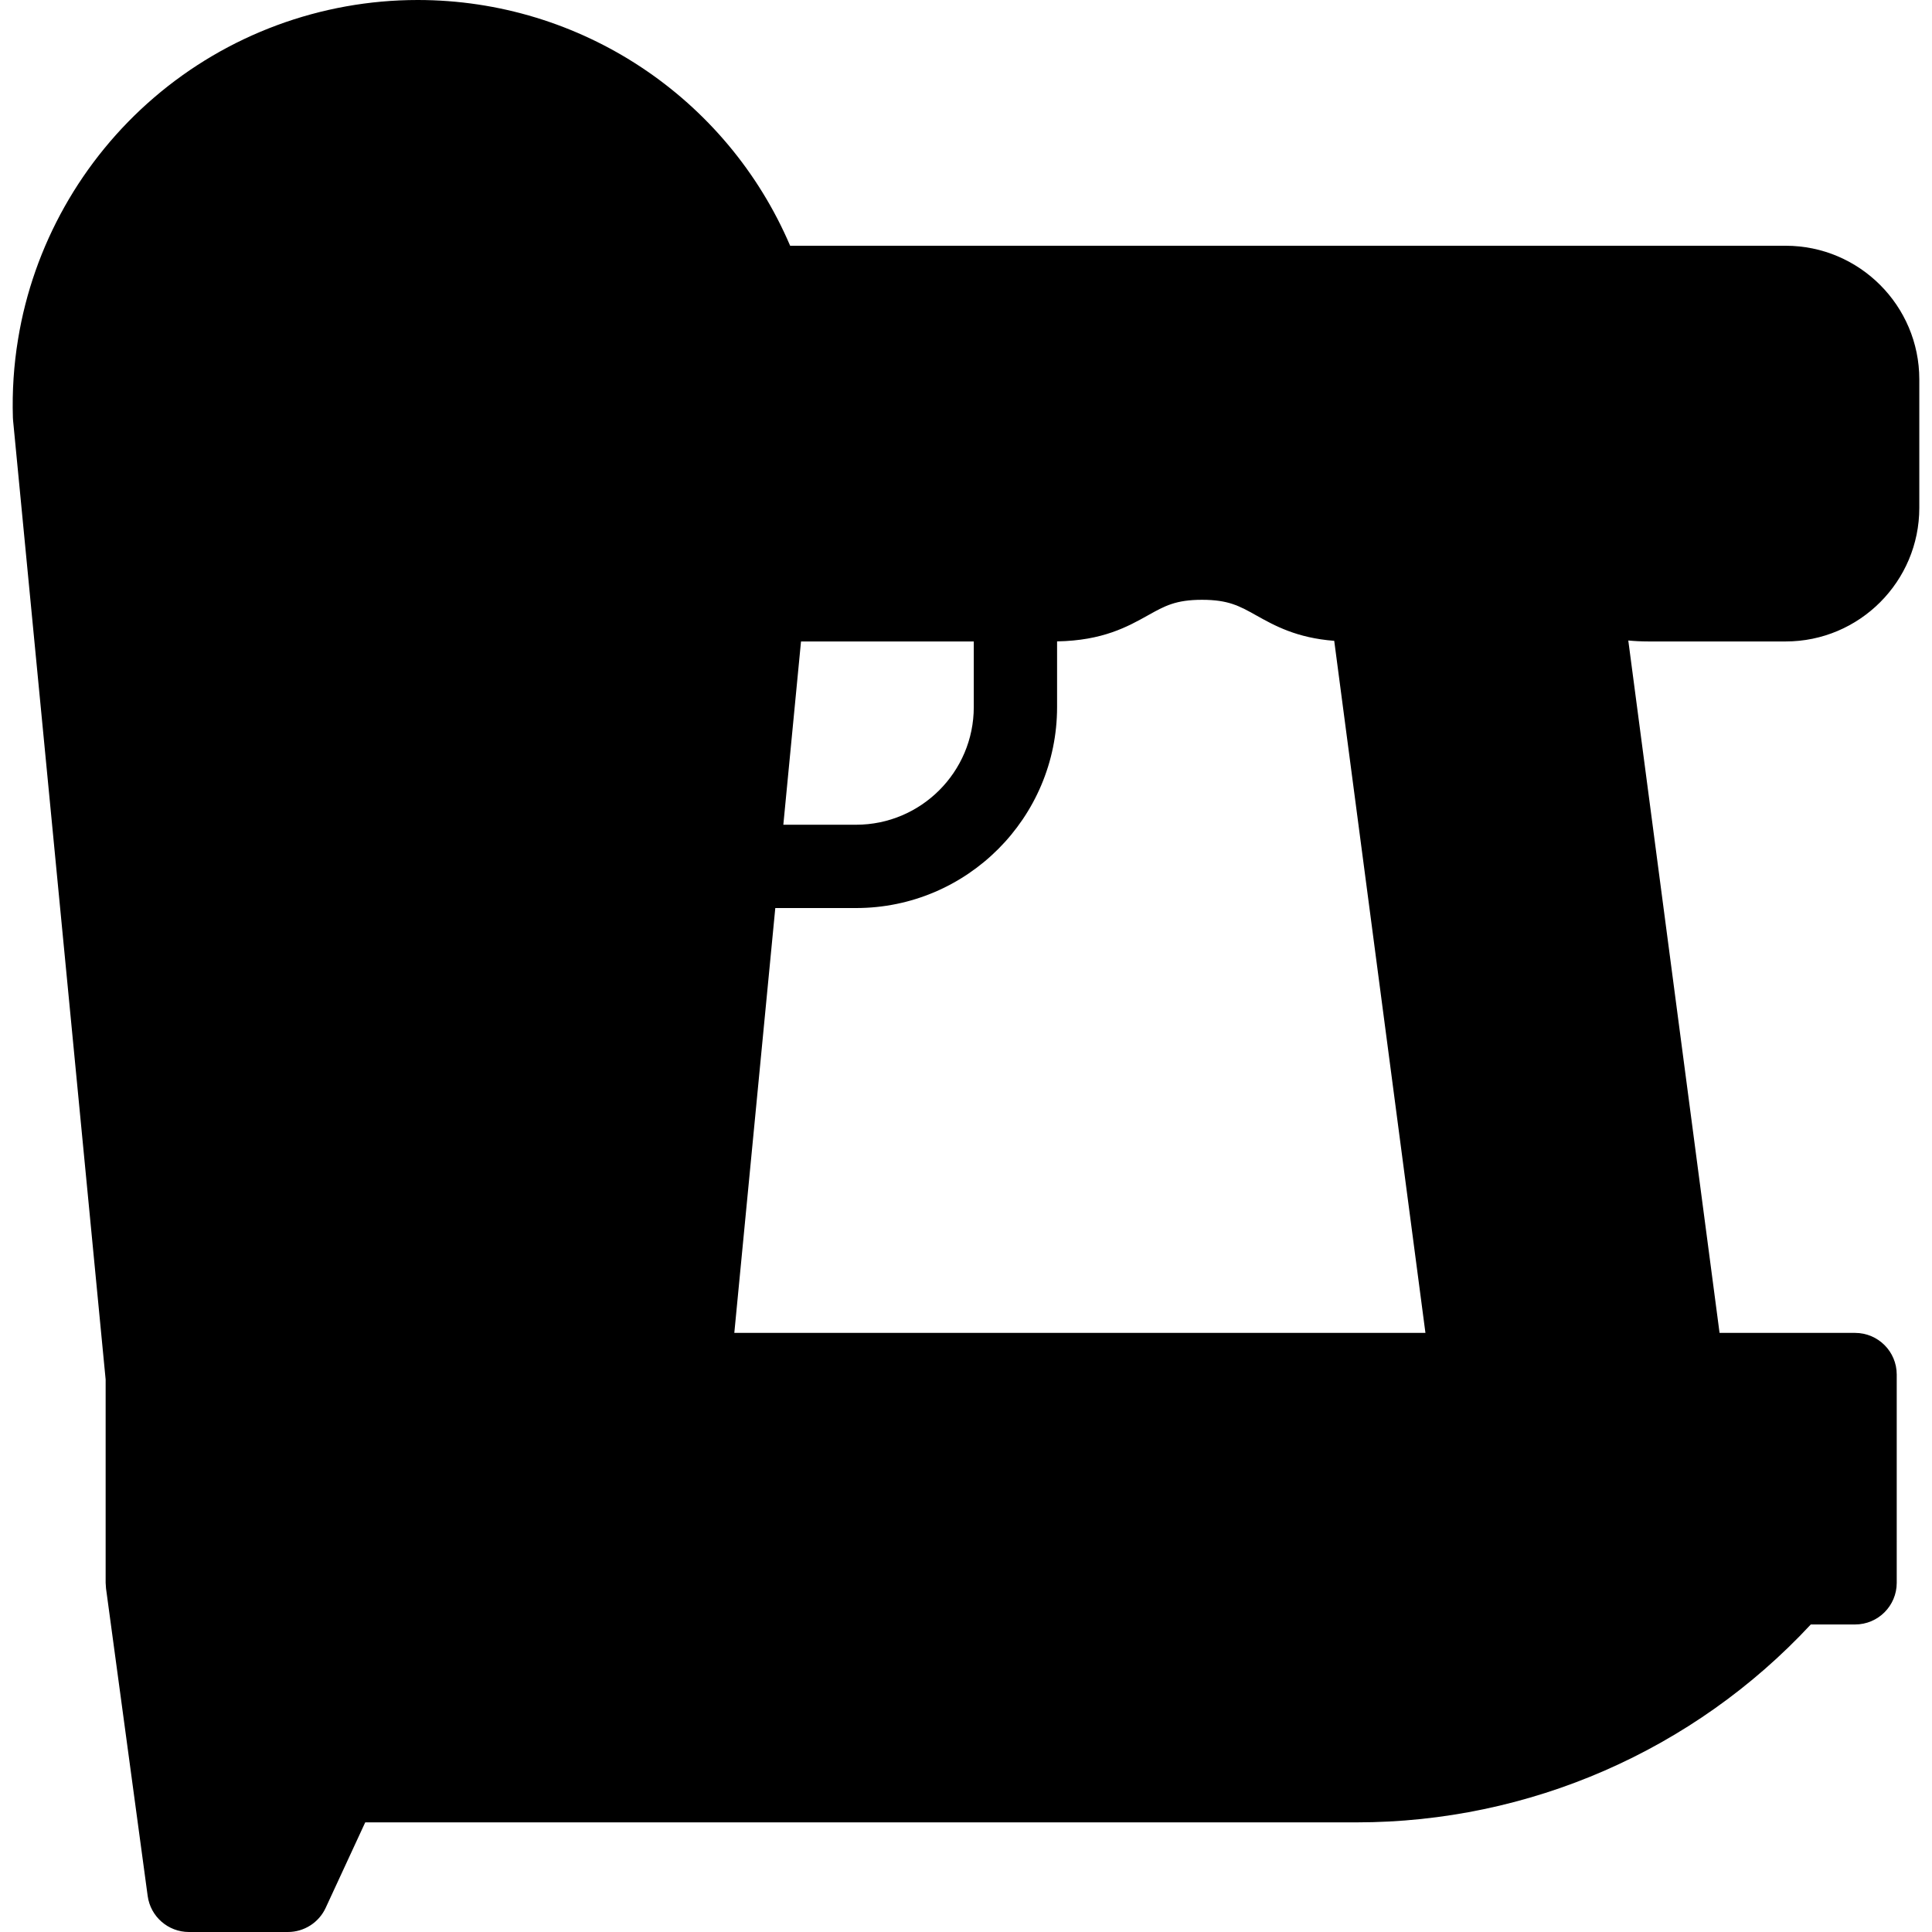
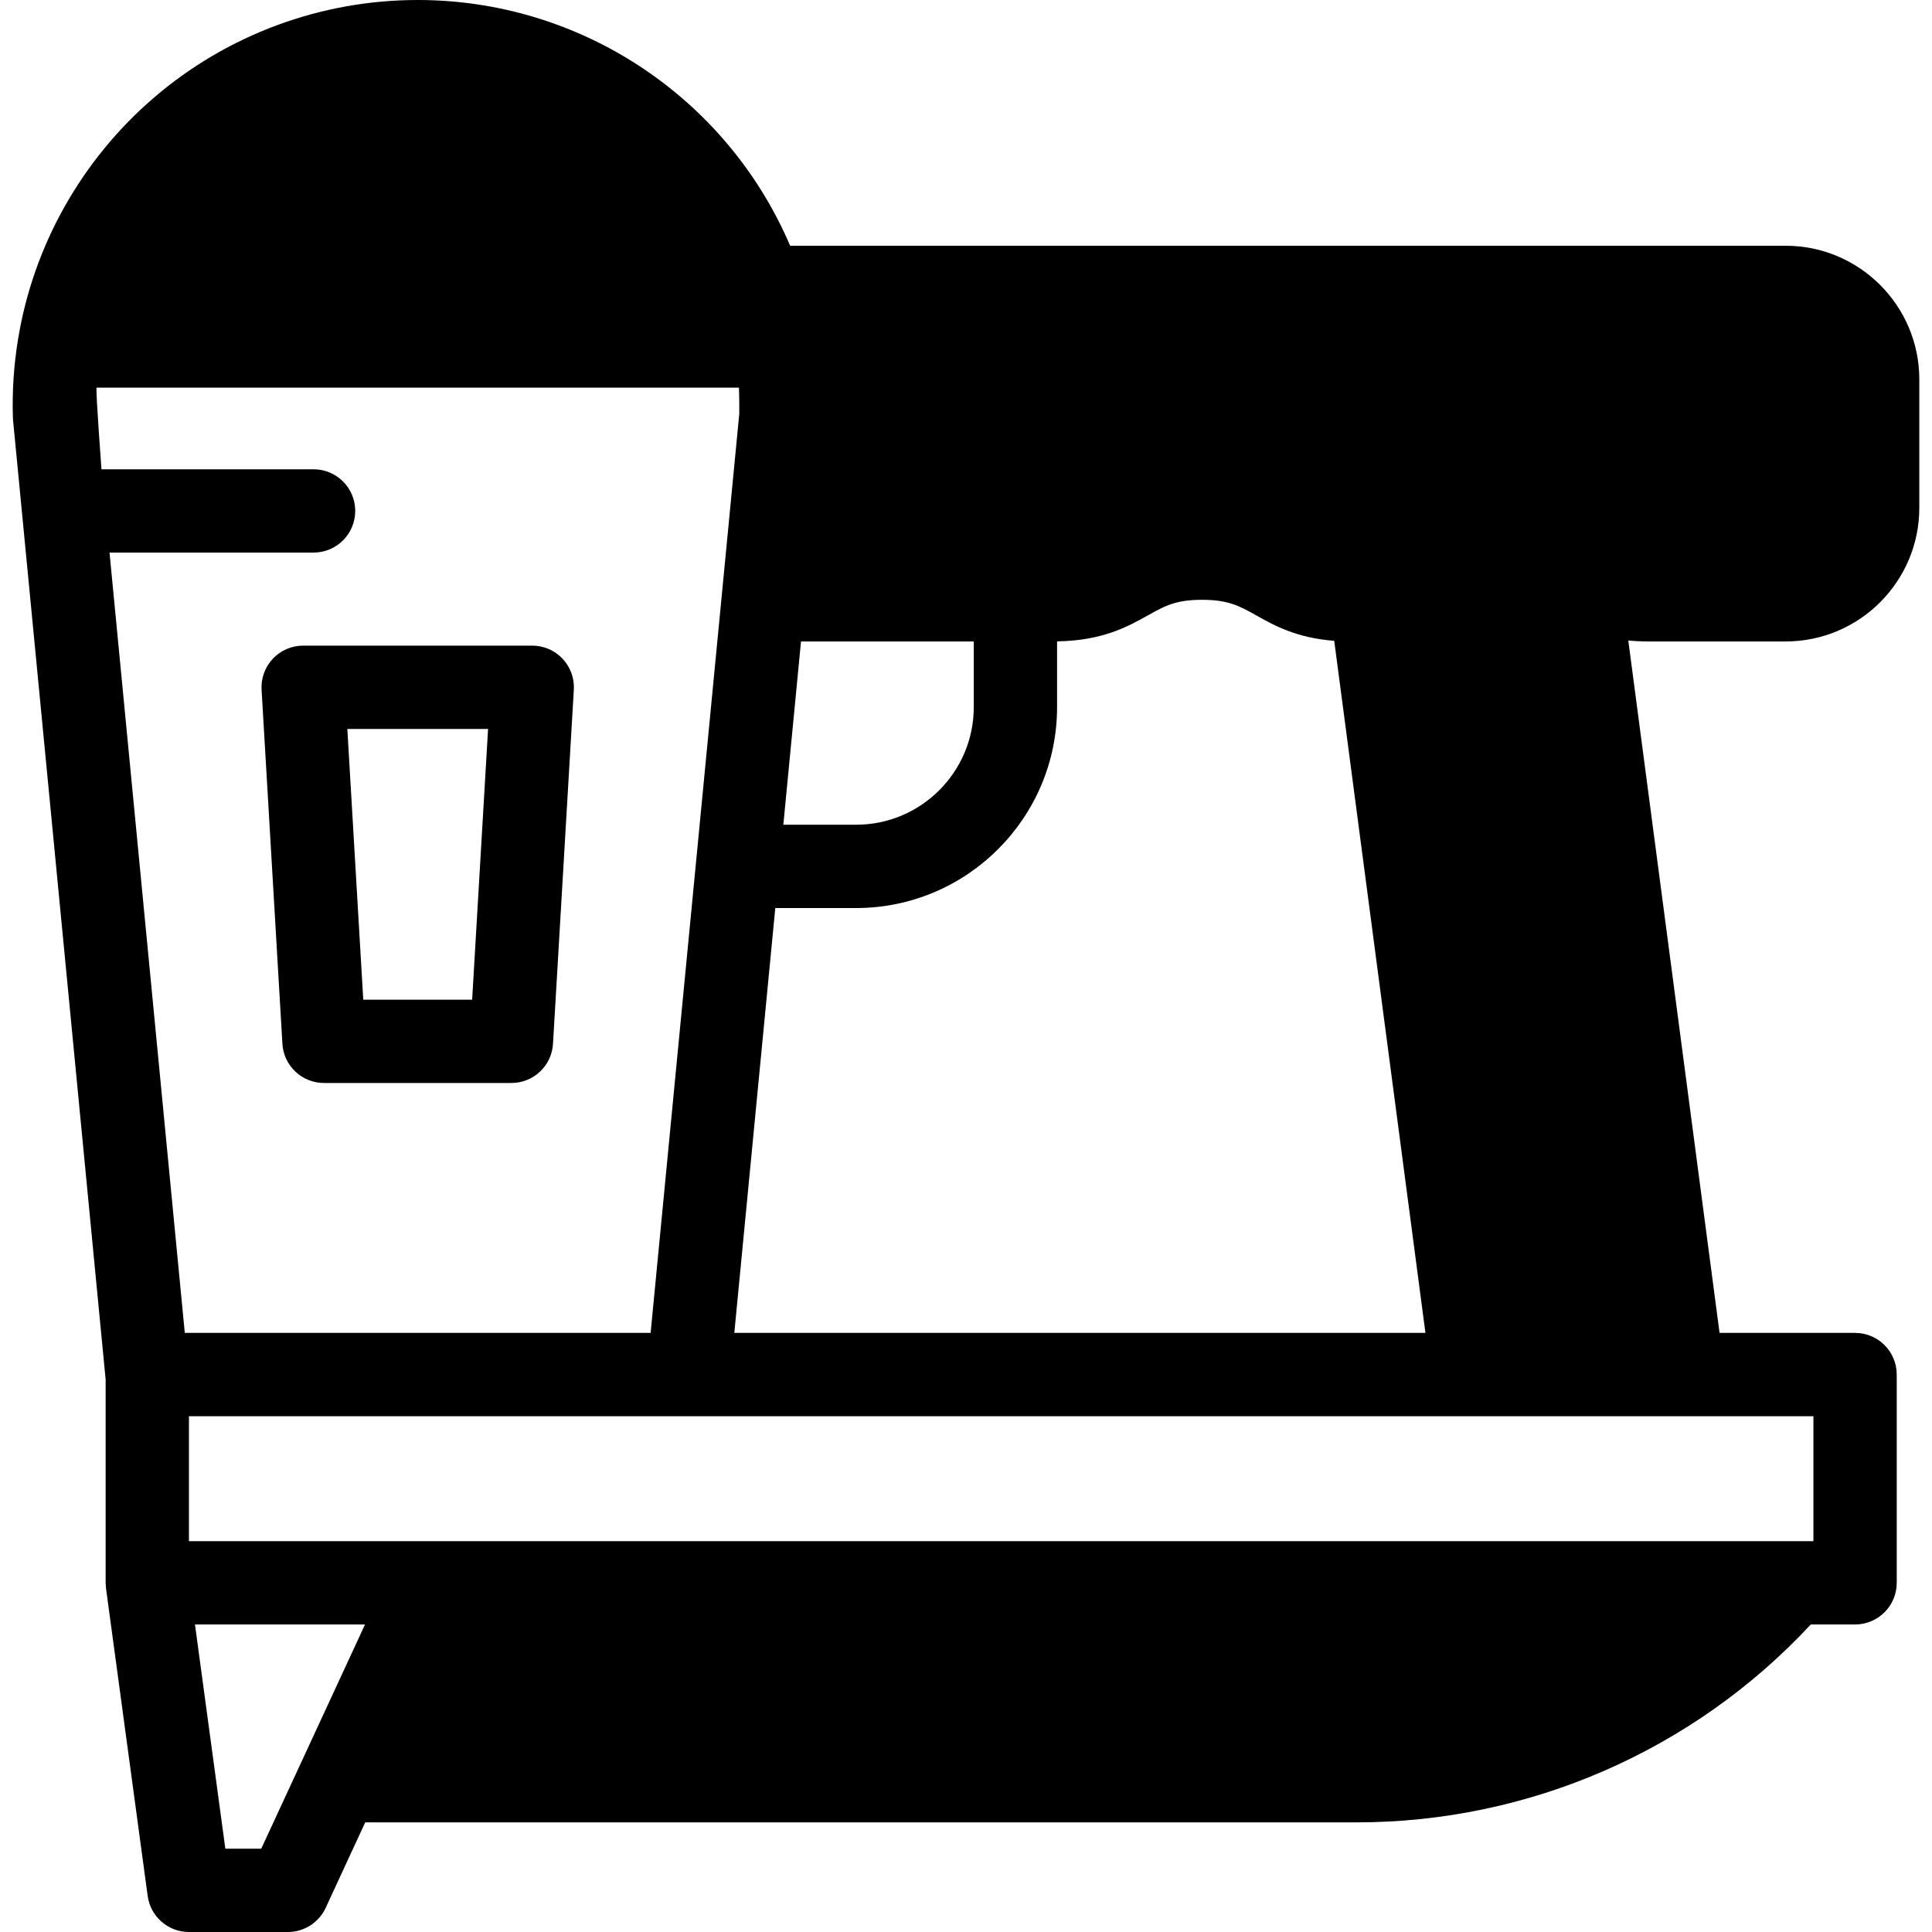
<svg xmlns="http://www.w3.org/2000/svg" id="Layer_1" viewBox="0 0 512 512" xml:space="preserve" width="800px" height="800px" fill="#000000">
  <g id="SVGRepo_bgCarrier" stroke-width="0" />
  <g id="SVGRepo_tracerCarrier" stroke-linecap="round" stroke-linejoin="round" />
  <g id="SVGRepo_iconCarrier">
    <path style="fill:#000000;" d="M205.727,91.697H15.676c7.429-45.611,47.024-80.659,95.02-80.659 c42.377,0,78.208,27.331,91.134,65.127C203.541,81.166,204.855,86.354,205.727,91.697z" />
-     <path style="fill:#000000;" d="M206.985,107.272c0,1.016-0.011,2.042-0.044,3.069l-4.691,48.614l-19.803,205.317H38.946 l-24.494-253.93c-0.199-6.358,0.221-12.595,1.225-18.644h190.05C206.555,96.764,206.985,101.974,206.985,107.272z" />
-     <rect x="39.032" y="364.271" style="fill:#000000;" width="452.58" height="55.193" />
-     <polygon style="fill:#000000;" points="114.008,419.464 76.289,500.961 50.072,500.961 39.034,419.464 " />
-     <polygon style="fill:#000000;" points="135.533,275.963 85.859,275.963 80.34,182.136 141.052,182.136 " />
    <path style="fill:#000000;" d="M497.596,100.539v34.043c0,13.456-10.917,24.373-24.373,24.373h-36.35 c-9.085,0-13.986-2.34-18.556-4.879c-5.354-2.947-10.255-6.16-20.885-6.16c-17.794,0-19.527,8.985-34.186,10.74 c-1.579,0.188-3.323,0.298-5.243,0.298c-19.726,0-19.726-11.039-39.452-11.039c-19.715,0-19.715,11.039-39.441,11.039H202.25 l4.691-48.614c0.033-1.027,0.044-2.053,0.044-3.069c0-10.873-1.81-21.337-5.155-31.107h271.393 C486.679,76.166,497.596,87.083,497.596,100.539z" />
    <path style="fill:#000000;" d="M446.024,364.271h-55.678l-27.1-205.615c14.659-1.755,16.392-10.74,34.186-10.74 c10.63,0,15.531,3.212,20.885,6.16L446.024,364.271z" />
    <path style="fill:#000000;" d="M474.978,419.464c-29.12,33.325-71.21,52.444-115.463,52.444H89.734l1.435-3.091l22.839-49.353 L474.978,419.464L474.978,419.464z" />
    <g>
      <path style="fill:#000000;" d="M141.052,171.097H80.34c-3.04,0-5.945,1.254-8.032,3.466c-2.085,2.212-3.167,5.186-2.988,8.221 l5.519,93.827c0.343,5.835,5.175,10.391,11.02,10.391h49.673c5.845,0,10.676-4.556,11.02-10.391l5.519-93.827 c0.179-3.036-0.903-6.009-2.988-8.221C146.997,172.351,144.092,171.097,141.052,171.097z M125.123,264.925H96.268l-4.221-71.75 h37.298L125.123,264.925z" />
      <path style="fill:#000000;" d="M473.223,169.993c19.526,0,35.412-15.886,35.412-35.412v-34.043 c0-19.526-15.886-35.412-35.412-35.412H209.397C192.622,25.864,153.917,0,110.695,0c-25.66,0-50.491,9.195-69.917,25.893 C21.619,42.359,8.841,65.079,4.79,89.87c-0.001,0.006-0.002,0.012-0.003,0.018c-0.001,0.004-0.001,0.01-0.002,0.014 c-0.001,0.007-0.002,0.013-0.003,0.02C4.78,89.926,4.78,89.931,4.78,89.936c-1.122,6.774-1.581,13.755-1.362,20.749 c0.008,0.238,0.023,0.477,0.046,0.714c0,0,24.521,254.101,24.532,254.188v53.877c0,0.052,0.093,1.43,0.099,1.481l11.039,81.497 C39.876,507.917,44.55,512,50.073,512H76.29c4.301,0,8.21-2.499,10.017-6.402l10.483-22.652h262.726 c45.743,0,89.315-19.055,120.362-52.444h11.736c6.095,0,11.039-4.942,11.039-11.039V364.27c0-6.097-4.943-11.039-11.039-11.039 h-35.912l-24.188-183.493c1.669,0.16,3.442,0.254,5.358,0.254h36.35V169.993z M473.223,87.204c7.353,0,13.335,5.982,13.335,13.335 v34.043c0,7.353-5.982,13.335-13.335,13.335h-36.35c-6.431,0-9.402-1.382-13.232-3.51l-1.141-0.634 c-5.507-3.072-12.361-6.895-25.067-6.895c-12.738,0-19.598,3.839-25.108,6.923c-3.497,1.957-9.352,4.115-14.321,4.115 c-6.984,0-9.909-1.636-14.335-4.114c-5.514-3.085-12.375-6.924-25.117-6.924c-12.735,0-19.594,3.84-25.106,6.924 c-4.426,2.478-7.349,4.114-14.334,4.114h-64.706c0,0,3.56-36.986,3.568-37.222c0.038-1.145,0.05-2.289,0.05-3.422 c0-5.818-1.74-19.204-1.915-20.121l0.034,0.053H473.223z M29.023,146.44H83.1c6.097,0,11.039-4.942,11.039-11.039 s-4.942-11.039-11.039-11.039H26.893c0,0-1.453-19.335-1.331-21.628h170.265c0.079,1.511,0.113,6.118,0.092,6.912l-23.497,243.585 H48.971L29.023,146.44z M212.276,169.993h45.785v17.386c0,17.195-13.989,31.184-31.184,31.184h-19.285L212.276,169.993z M205.461,240.64h21.415c29.368,0,53.261-23.893,53.261-53.261v-17.406c12.078-0.203,18.73-3.907,24.09-6.907 c4.424-2.476,7.346-4.112,14.324-4.112c6.984,0,9.909,1.636,14.335,4.114c4.839,2.708,10.72,5.995,20.698,6.759l24.173,183.405 H194.6L205.461,240.64z M110.696,22.077c36.468,0,68.895,23.172,80.691,57.662c0.105,0.306,0.208,0.613,0.308,0.92H29.673 C40.921,46.044,73.163,22.077,110.696,22.077z M69.234,489.923h-9.517l-8.049-59.42h45.067L69.234,489.923z M359.515,460.87 H107.009l14.052-30.367h326.315C422.513,450.022,391.631,460.87,359.515,460.87z M480.575,408.426H50.072V375.31h430.503V408.426z M400.025,353.233l-24.563-186.366l0,0c2.997-1.2,5.455-2.575,7.645-3.802c4.423-2.476,7.345-4.111,14.326-4.111 c4.93,0,7.835,0.819,10.68,2.171l25.324,192.107H400.025z" />
-       <path style="fill:#000000;" d="M122.838,146.44h1.104c6.097,0,11.039-4.942,11.039-11.039s-4.942-11.039-11.039-11.039h-1.104 c-6.097,0-11.039,4.942-11.039,11.039S116.742,146.44,122.838,146.44z" />
    </g>
  </g>
</svg>